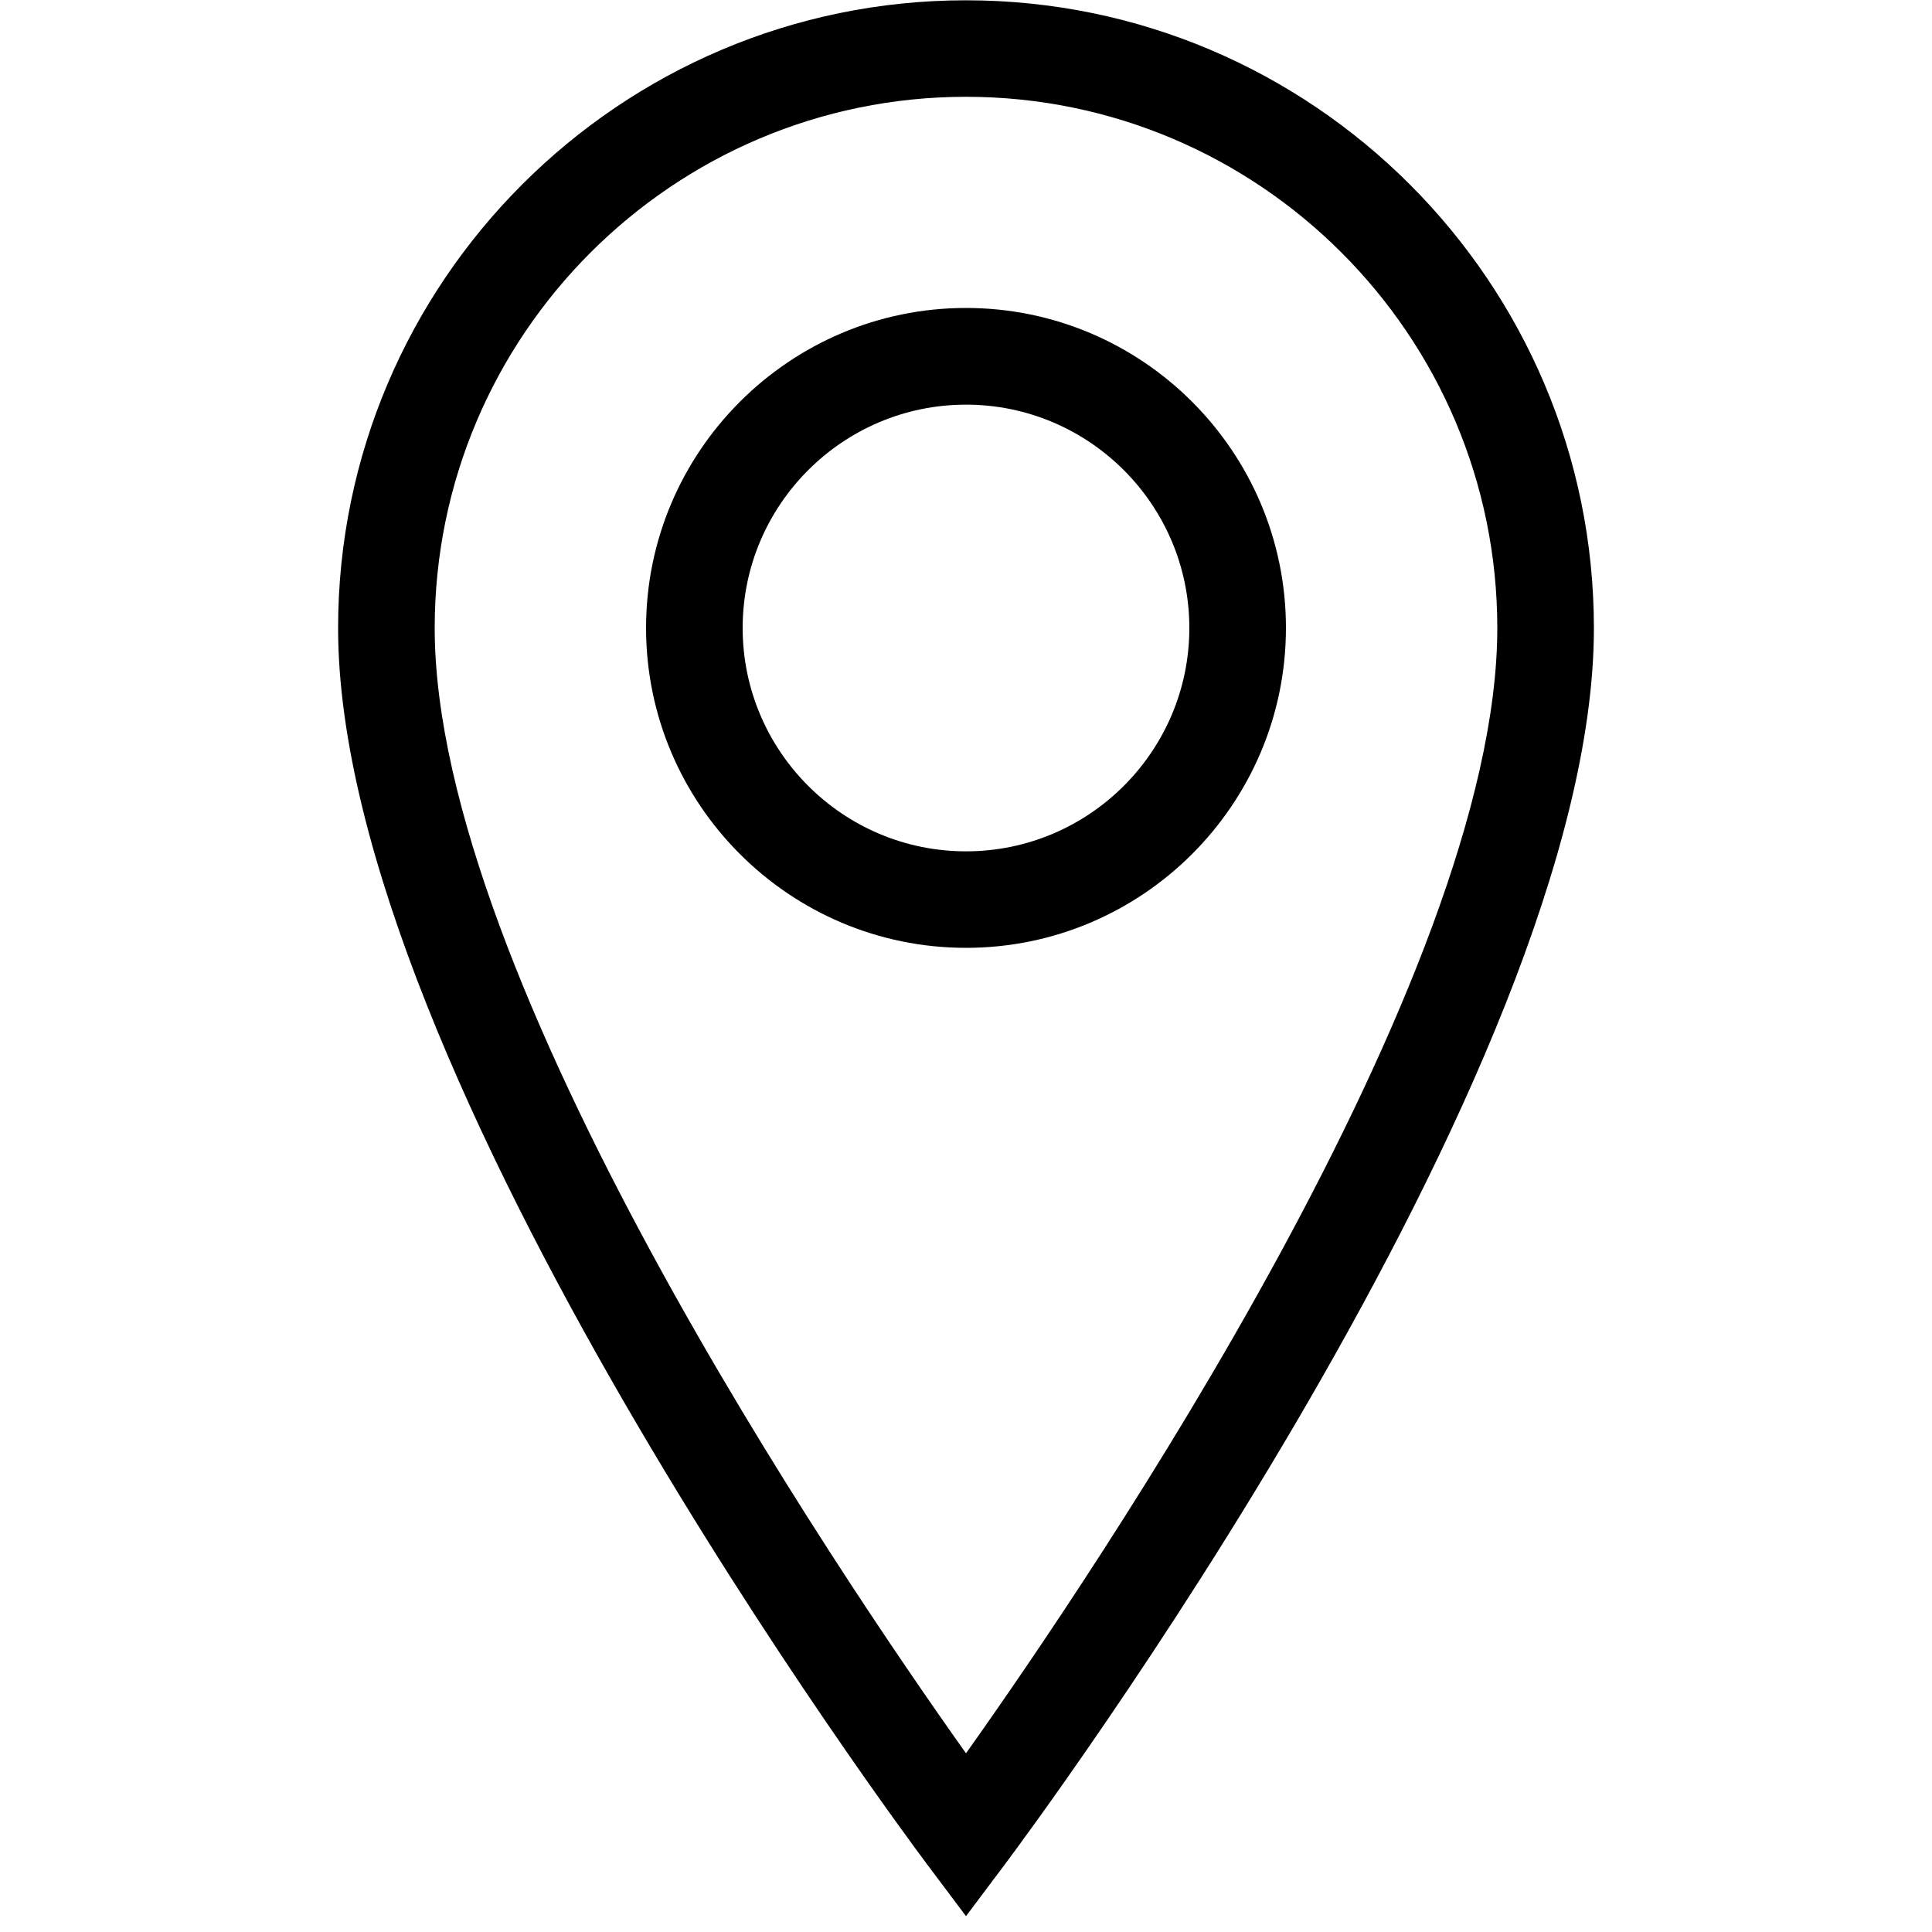
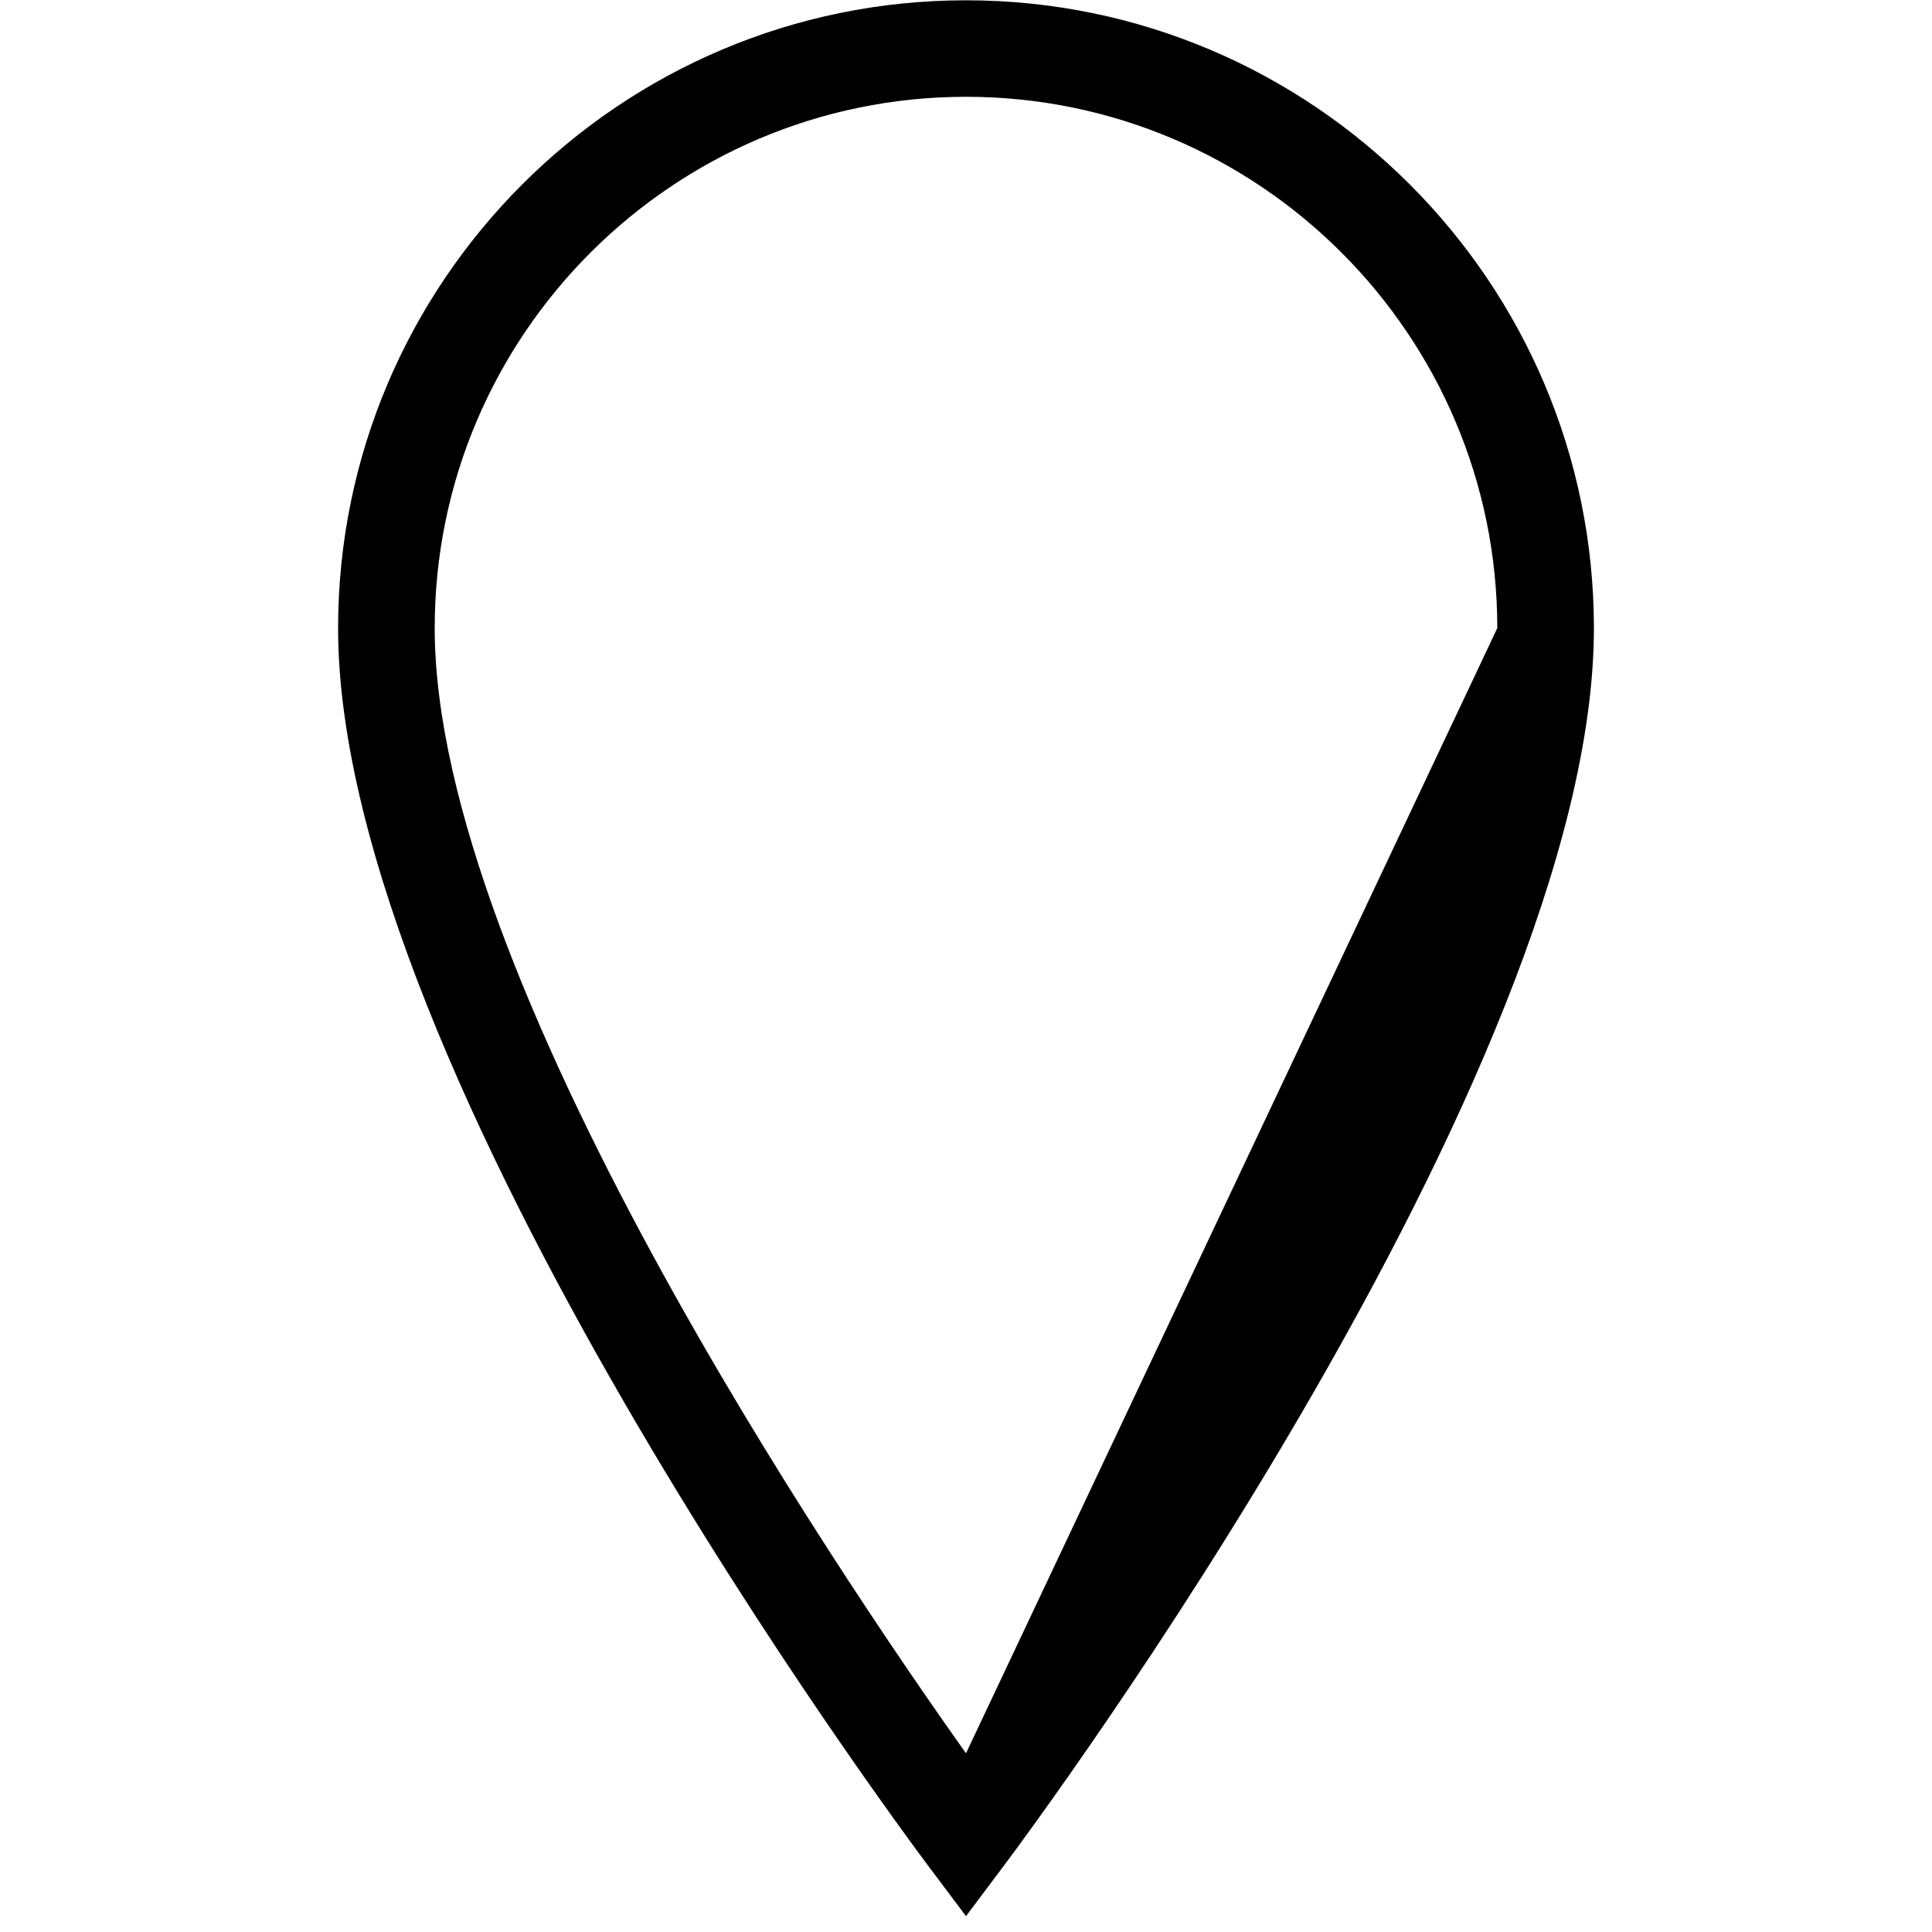
<svg xmlns="http://www.w3.org/2000/svg" version="1.1" x="0px" y="0px" viewBox="0 0 20 20" style="enable-background:new 0 0 20 20;" xml:space="preserve">
  <g id="Layer_1">
    <g>
-       <path d="M10,0.003c-3.584,0-6.5,2.916-6.5,6.5c0,4.613,5.851,12.468,6.1,12.8L10,19.836l0.4-0.533    c0.249-0.332,6.1-8.187,6.1-12.8C16.5,2.919,13.584,0.003,10,0.003z M10,18.15    c-1.328-1.868-5.5-8.027-5.5-11.648c0-3.033,2.468-5.5,5.5-5.5s5.5,2.467,5.5,5.5C15.5,10.122,11.327,16.282,10,18.15    z" />
-       <path d="M10,3.188c-1.826,0-3.312,1.486-3.312,3.312s1.486,3.312,3.312,3.312s3.312-1.486,3.312-3.312    S11.826,3.188,10,3.188z M10,8.813c-1.275,0-2.312-1.038-2.312-2.312s1.037-2.312,2.312-2.312    s2.312,1.038,2.312,2.312S11.275,8.813,10,8.813z" />
+       <path d="M10,0.003c-3.584,0-6.5,2.916-6.5,6.5c0,4.613,5.851,12.468,6.1,12.8L10,19.836l0.4-0.533    c0.249-0.332,6.1-8.187,6.1-12.8C16.5,2.919,13.584,0.003,10,0.003z M10,18.15    c-1.328-1.868-5.5-8.027-5.5-11.648c0-3.033,2.468-5.5,5.5-5.5s5.5,2.467,5.5,5.5z" />
    </g>
    <title />
  </g>
  <g id="Layer_2">
</g>
  <g id="Layer_3">
</g>
  <g id="Layer_4">
</g>
</svg>